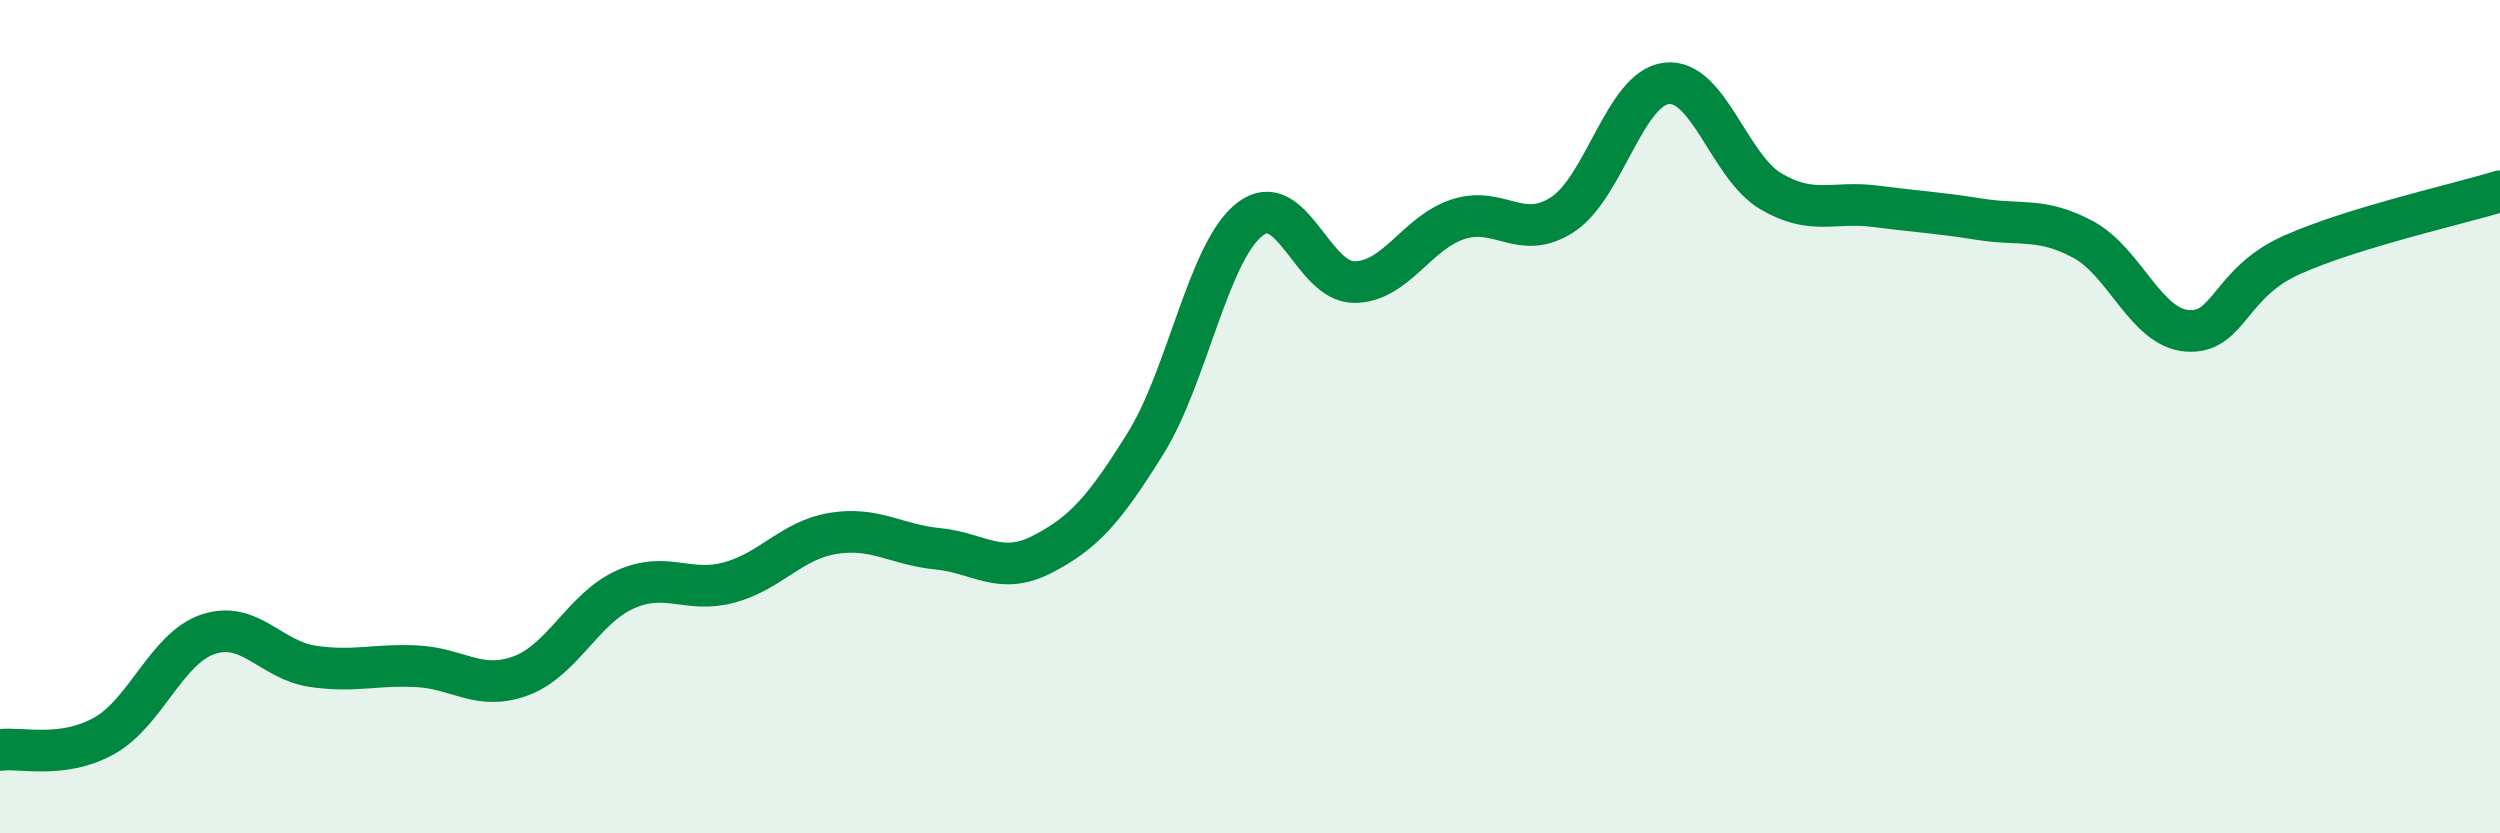
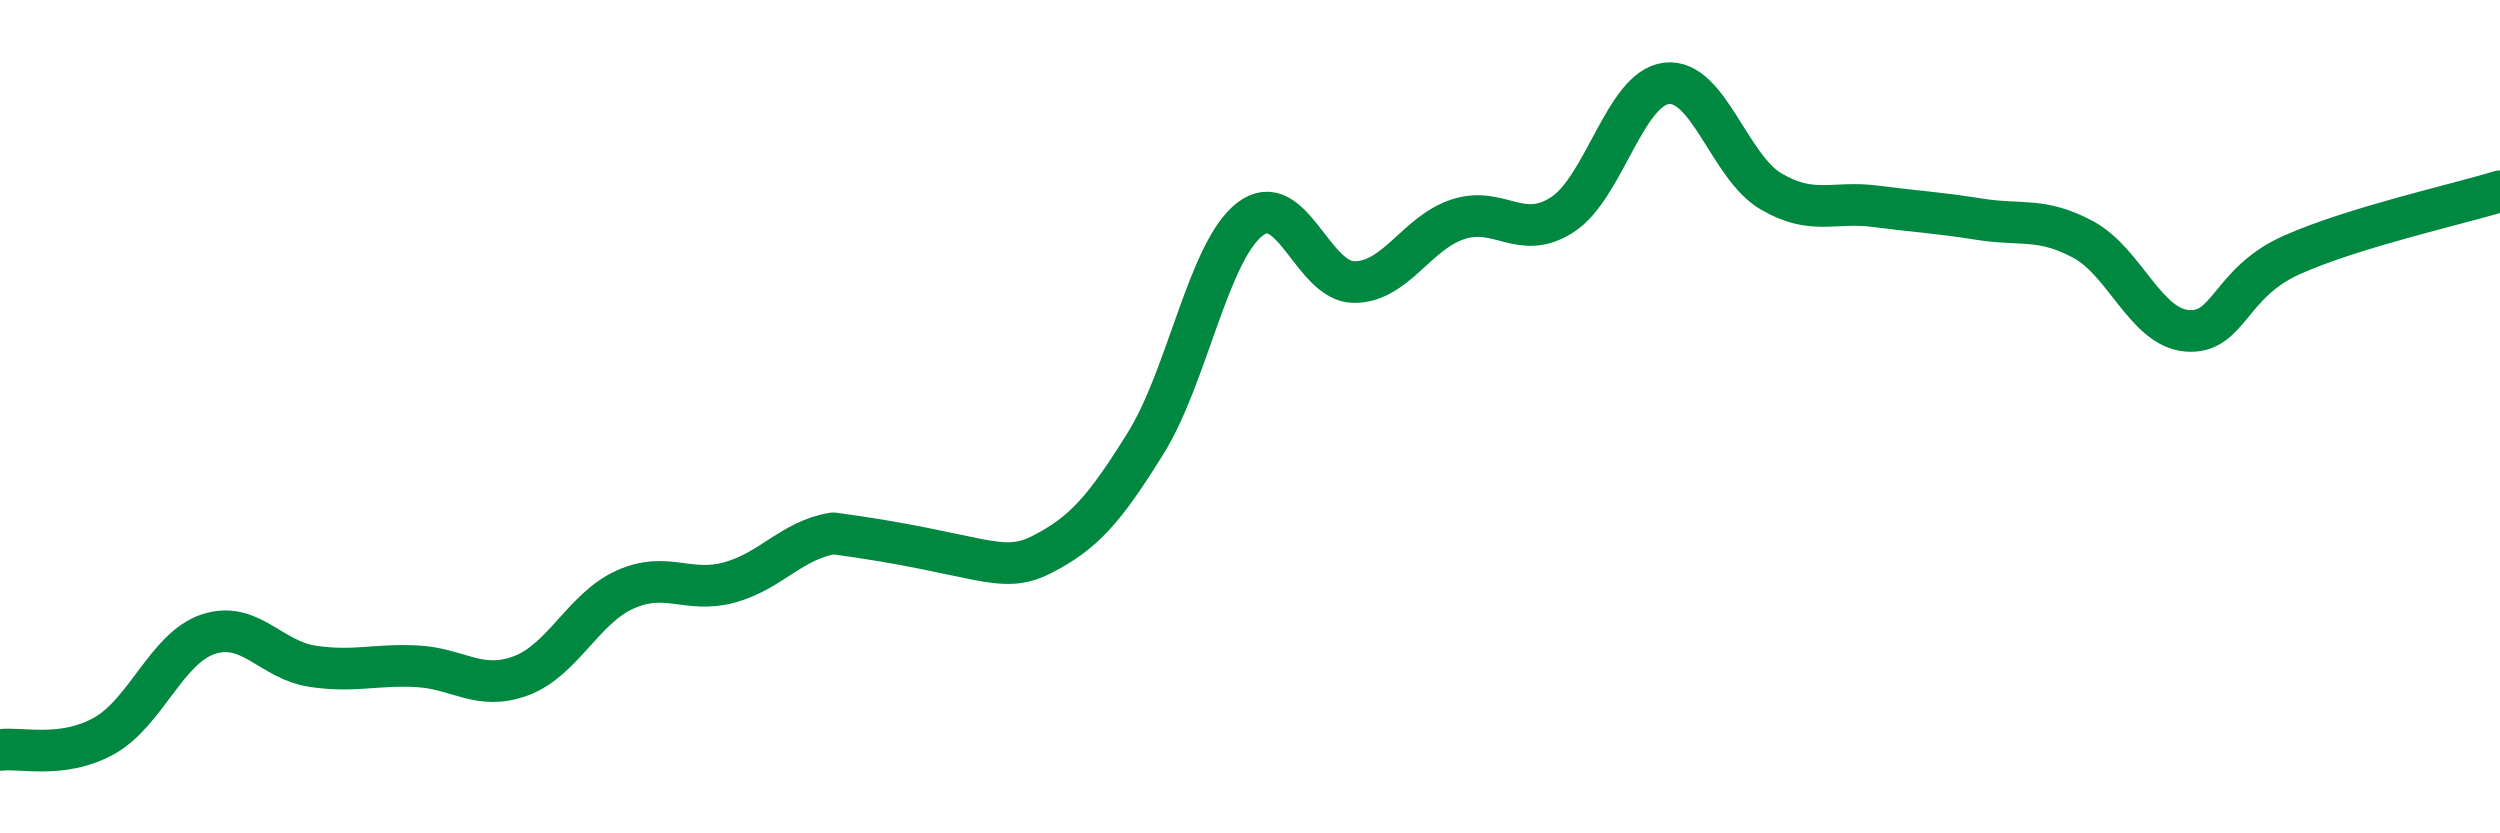
<svg xmlns="http://www.w3.org/2000/svg" width="60" height="20" viewBox="0 0 60 20">
-   <path d="M 0,18 C 0.5,17.93 1.5,18.22 2.5,17.66 C 3.5,17.1 4,15.55 5,15.22 C 6,14.89 6.5,15.84 7.5,15.99 C 8.5,16.14 9,15.94 10,15.99 C 11,16.04 11.5,16.59 12.5,16.22 C 13.5,15.85 14,14.6 15,14.15 C 16,13.7 16.5,14.25 17.5,13.98 C 18.5,13.71 19,12.96 20,12.8 C 21,12.64 21.5,13.07 22.5,13.17 C 23.5,13.27 24,13.82 25,13.31 C 26,12.8 26.5,12.24 27.5,10.63 C 28.5,9.02 29,6.03 30,5.26 C 31,4.49 31.5,6.77 32.5,6.77 C 33.5,6.77 34,5.58 35,5.26 C 36,4.94 36.5,5.8 37.5,5.15 C 38.5,4.5 39,2.11 40,2 C 41,1.89 41.5,4 42.5,4.59 C 43.5,5.18 44,4.82 45,4.95 C 46,5.08 46.5,5.1 47.5,5.26 C 48.5,5.42 49,5.21 50,5.75 C 51,6.29 51.5,7.87 52.5,7.94 C 53.5,8.01 53.5,6.79 55,6.12 C 56.5,5.45 59,4.9 60,4.59L60 20L0 20Z" fill="#008740" opacity="0.1" stroke-linecap="round" stroke-linejoin="round" />
-   <path d="M 0,18 C 0.5,17.93 1.5,18.22 2.5,17.66 C 3.5,17.1 4,15.55 5,15.22 C 6,14.89 6.5,15.84 7.5,15.99 C 8.5,16.14 9,15.94 10,15.99 C 11,16.04 11.5,16.59 12.5,16.22 C 13.5,15.85 14,14.6 15,14.15 C 16,13.7 16.5,14.25 17.5,13.98 C 18.5,13.71 19,12.96 20,12.8 C 21,12.64 21.5,13.07 22.5,13.17 C 23.5,13.27 24,13.82 25,13.31 C 26,12.8 26.5,12.24 27.5,10.63 C 28.5,9.02 29,6.03 30,5.26 C 31,4.49 31.5,6.77 32.5,6.77 C 33.5,6.77 34,5.58 35,5.26 C 36,4.94 36.5,5.8 37.5,5.15 C 38.5,4.5 39,2.11 40,2 C 41,1.89 41.5,4 42.5,4.59 C 43.5,5.18 44,4.82 45,4.95 C 46,5.08 46.5,5.1 47.5,5.26 C 48.5,5.42 49,5.21 50,5.75 C 51,6.29 51.5,7.87 52.5,7.94 C 53.5,8.01 53.5,6.79 55,6.12 C 56.5,5.45 59,4.9 60,4.59" stroke="#008740" stroke-width="1" fill="none" stroke-linecap="round" stroke-linejoin="round" />
+   <path d="M 0,18 C 0.5,17.93 1.5,18.22 2.5,17.66 C 3.5,17.1 4,15.55 5,15.22 C 6,14.89 6.5,15.84 7.5,15.99 C 8.5,16.14 9,15.94 10,15.99 C 11,16.04 11.5,16.59 12.5,16.22 C 13.5,15.85 14,14.6 15,14.15 C 16,13.7 16.5,14.25 17.5,13.98 C 18.5,13.71 19,12.96 20,12.8 C 23.5,13.27 24,13.82 25,13.31 C 26,12.8 26.5,12.24 27.5,10.63 C 28.5,9.02 29,6.03 30,5.26 C 31,4.49 31.5,6.77 32.5,6.77 C 33.5,6.77 34,5.58 35,5.26 C 36,4.94 36.5,5.8 37.5,5.15 C 38.5,4.5 39,2.11 40,2 C 41,1.89 41.5,4 42.5,4.59 C 43.5,5.18 44,4.82 45,4.95 C 46,5.08 46.5,5.1 47.5,5.26 C 48.5,5.42 49,5.21 50,5.75 C 51,6.29 51.5,7.87 52.5,7.94 C 53.5,8.01 53.5,6.79 55,6.12 C 56.5,5.45 59,4.9 60,4.59" stroke="#008740" stroke-width="1" fill="none" stroke-linecap="round" stroke-linejoin="round" />
</svg>